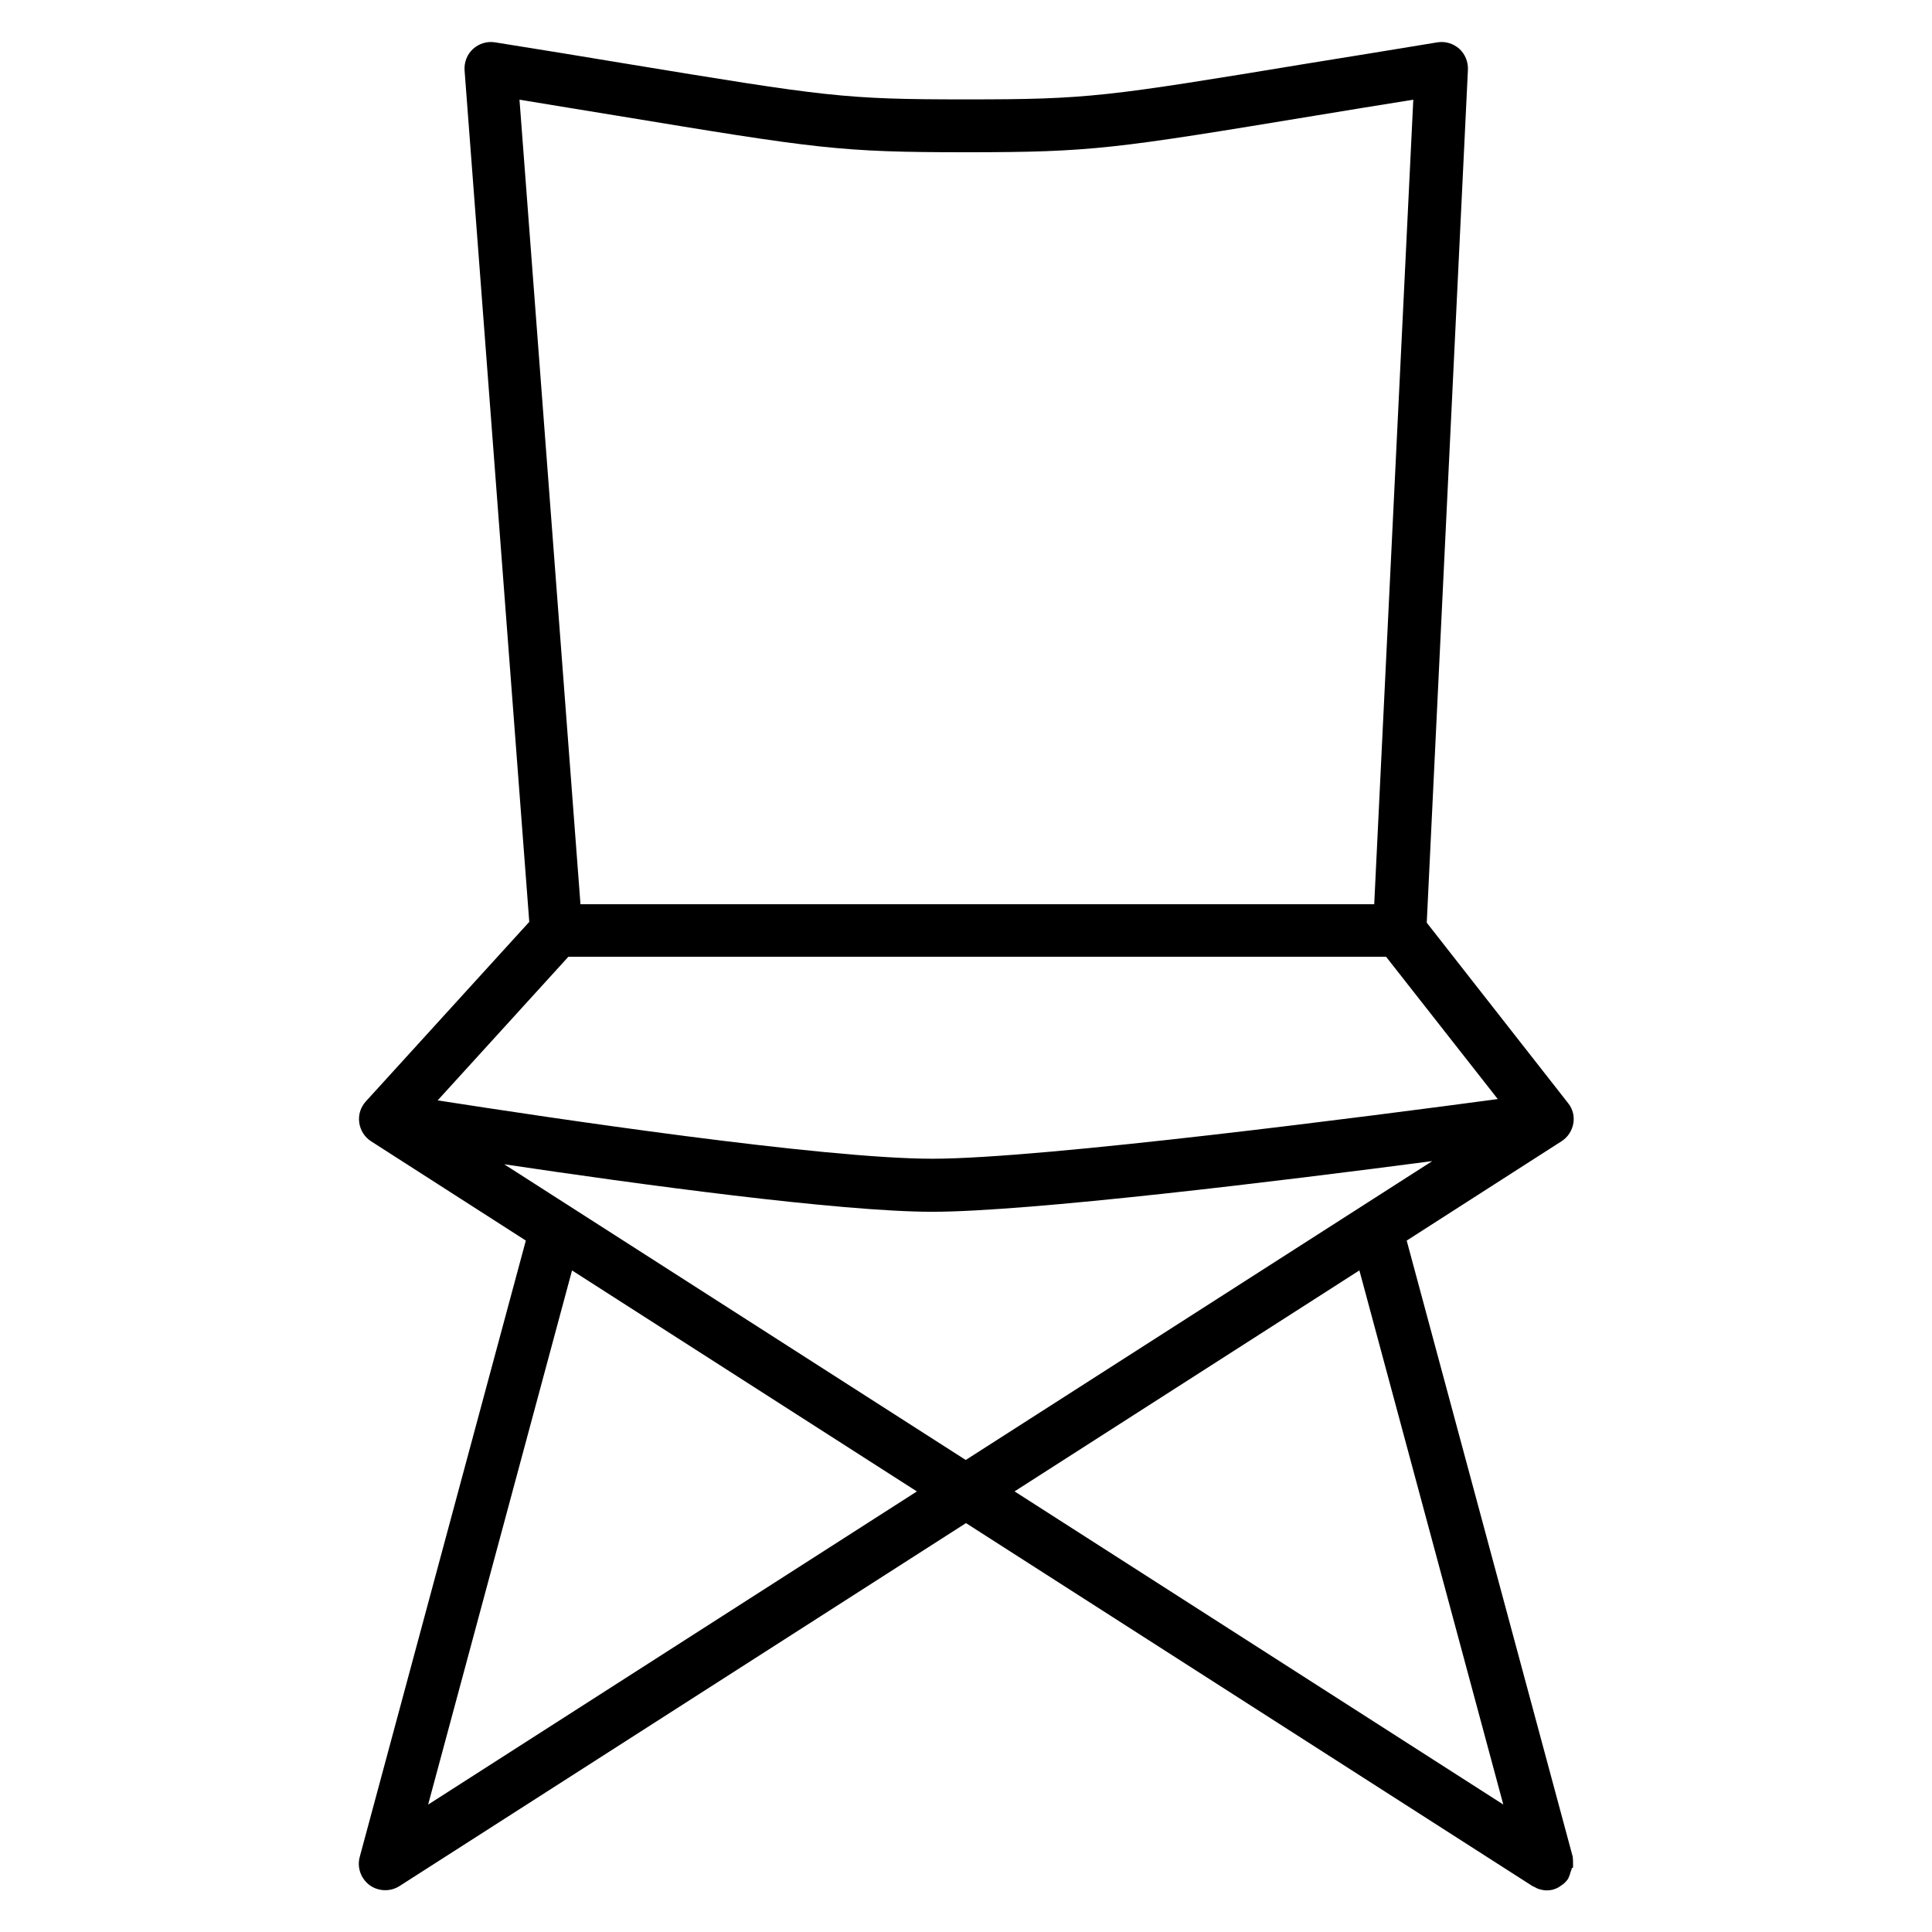
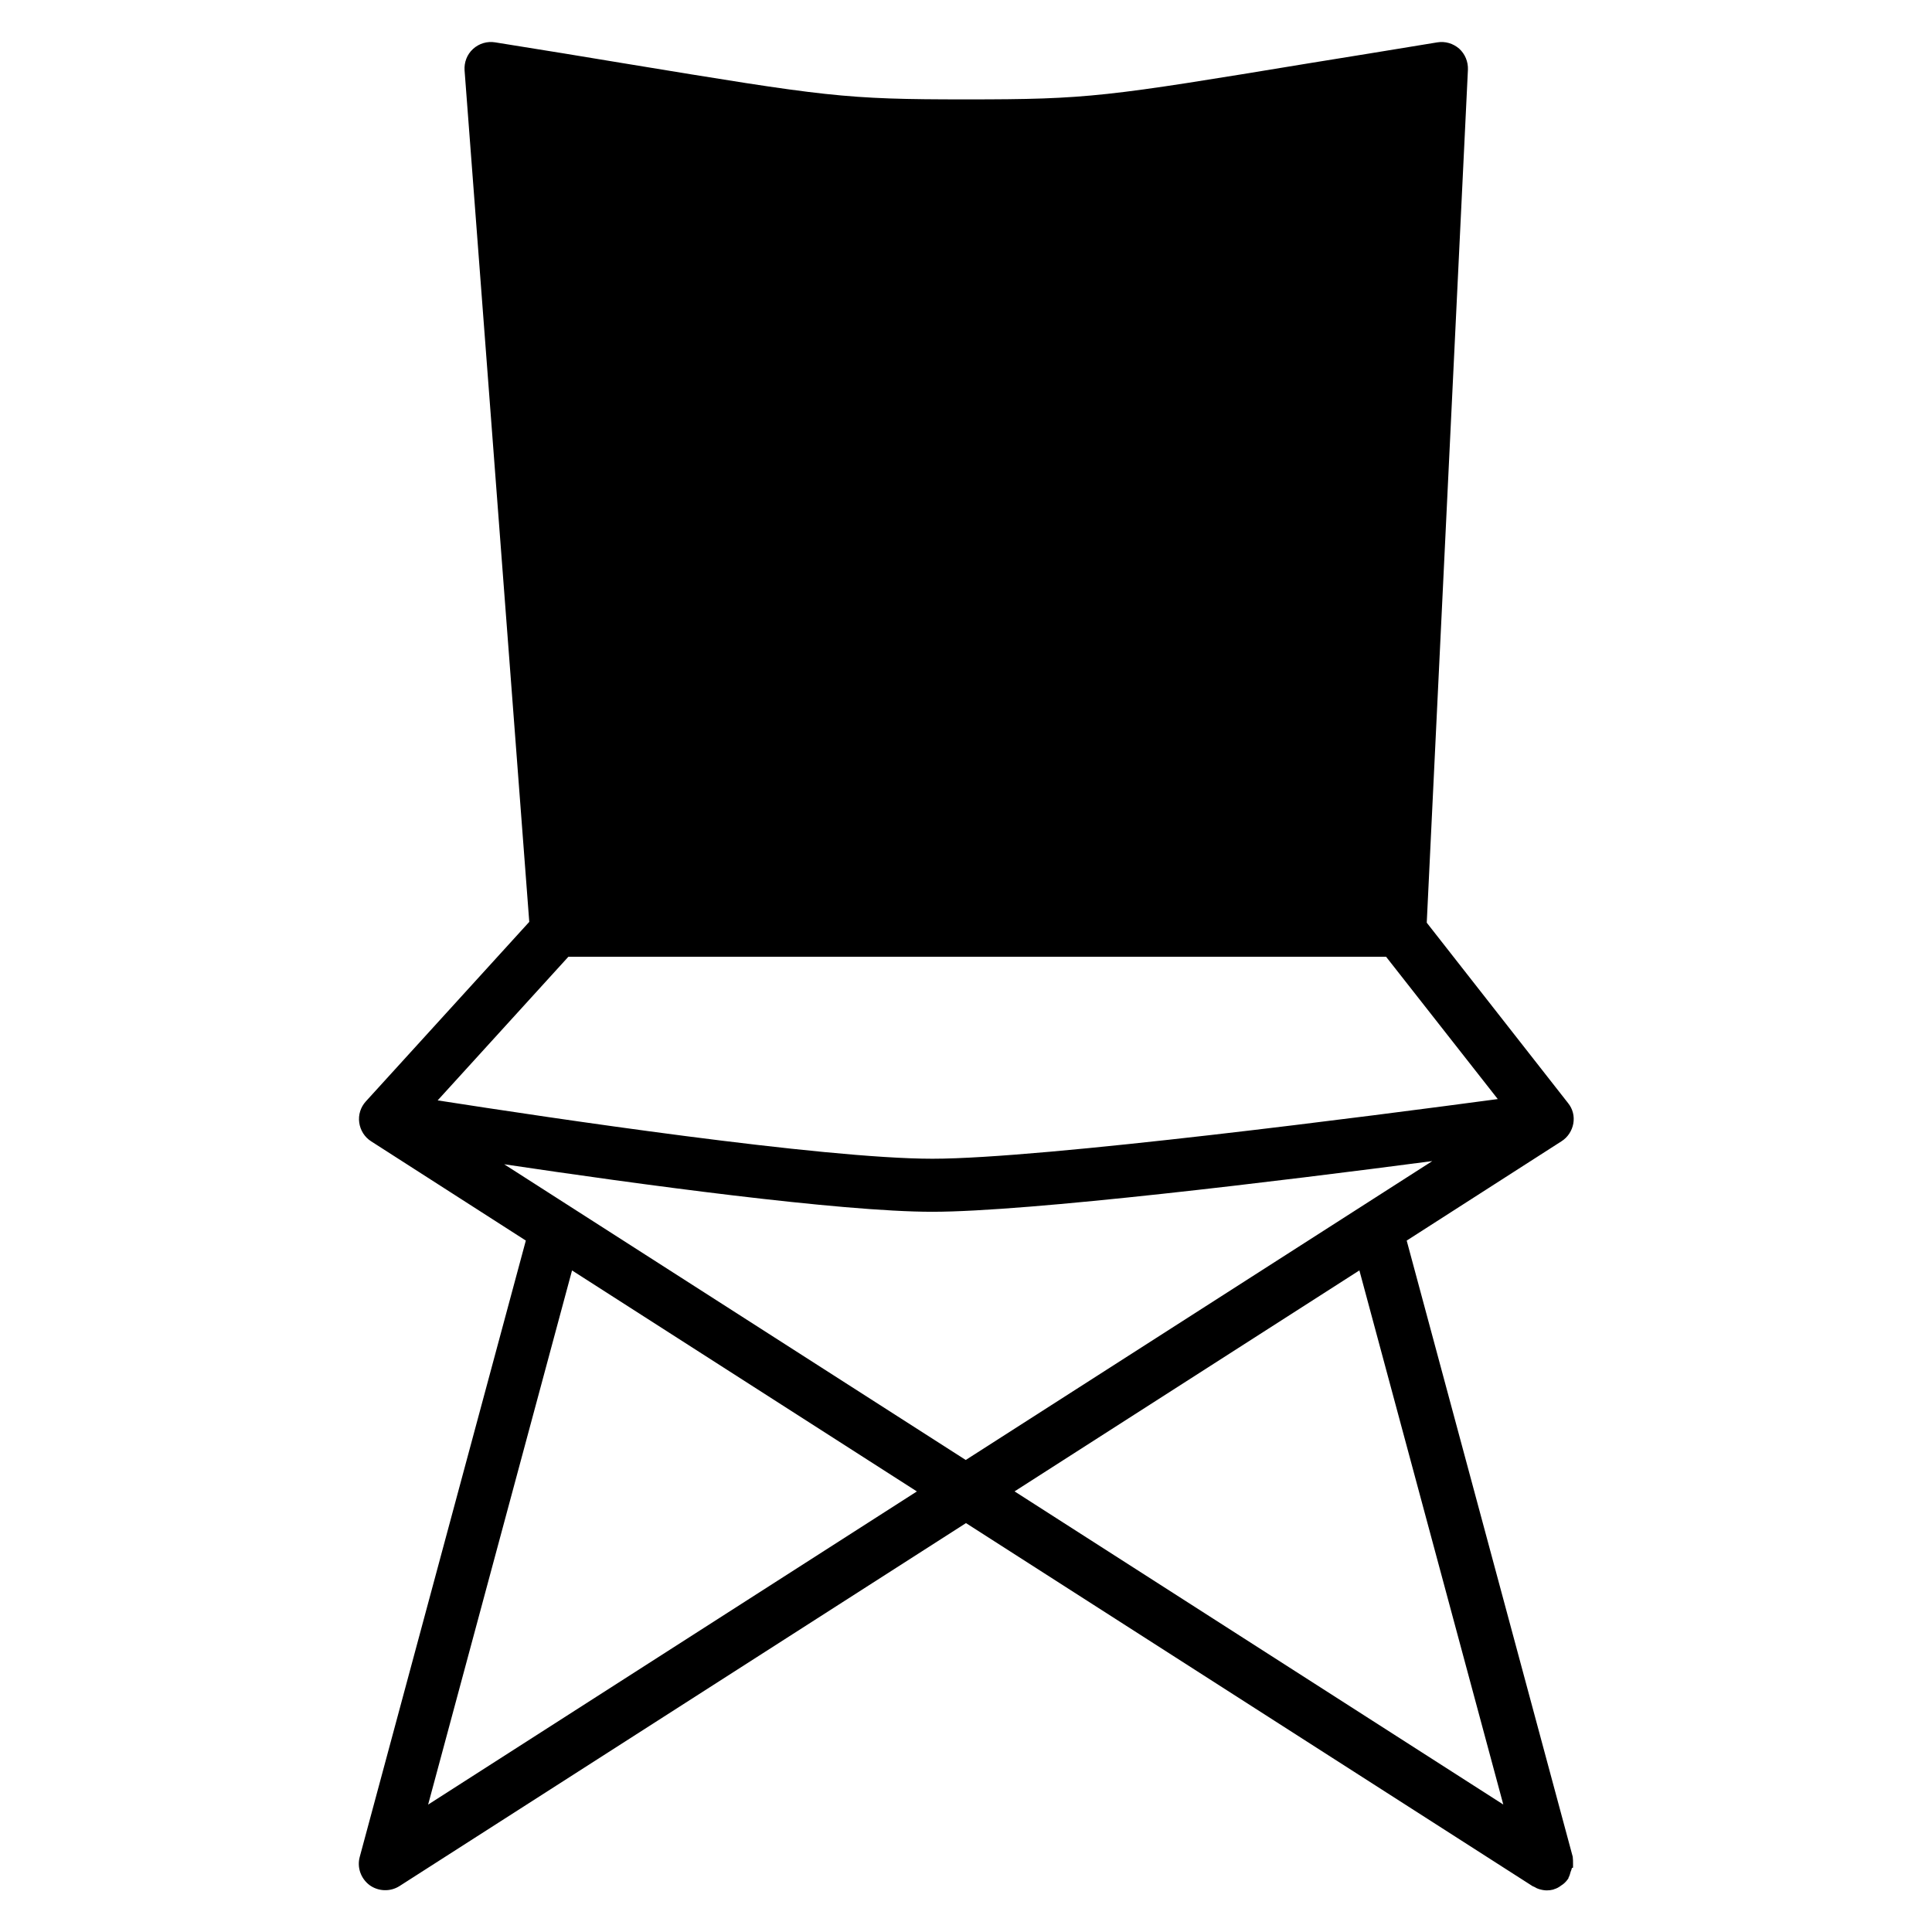
<svg xmlns="http://www.w3.org/2000/svg" fill="#000000" width="800px" height="800px" version="1.1" viewBox="144 144 512 512">
-   <path d="m560.87 638.96v-1.121c0-0.559 0-1.121-0.07-1.609v-0.141l-44.012-163.32 41.004-26.309c1.68-1.051 2.801-2.801 3.148-4.688 0.352-1.961-0.141-3.918-1.398-5.457l-37.438-47.793 10.914-226.09c0.07-2.098-0.77-4.129-2.309-5.527-1.609-1.398-3.707-2.027-5.809-1.68-13.156 2.168-24.352 3.988-33.938 5.527-53.949 8.887-58.359 9.586-90.895 9.586-32.539 0-36.875-0.699-90.895-9.586-9.656-1.609-20.781-3.43-33.938-5.527-2.098-0.352-4.269 0.281-5.879 1.75s-2.379 3.57-2.238 5.668l17.145 225.66-43.312 47.582c-1.398 1.539-2.027 3.57-1.75 5.598 0.281 2.027 1.398 3.848 3.148 4.969l41.004 26.309-44.012 163.32c-0.77 2.801 0.281 5.738 2.59 7.488 2.309 1.68 5.457 1.82 7.906 0.281l150.16-96.215 150.16 96.215s0.699 0.281 0.98 0.488c0.211 0.07 0.418 0.211 0.699 0.281 0.699 0.211 1.398 0.352 2.098 0.352 0.559 0 1.121-0.07 1.68-0.211 0 0 0.07 0 0.141-0.07 0.77-0.211 1.398-0.559 2.027-1.051 0.141-0.07 0.281-0.211 0.418-0.281 0.559-0.418 1.051-0.98 1.469-1.609v-0.141c0.281-0.488 0.418-0.98 0.559-1.539 0.141-0.352 0.281-0.699 0.352-1.051zm-279.2-468.54c9.445 1.539 17.773 2.938 25.191 4.129 53.879 8.887 59.547 9.797 93.137 9.797 33.586 0 39.254-0.91 93.137-9.797 7.488-1.258 15.883-2.59 25.402-4.129l-10.355 213.21h-210.35zm12.945 227.13h216.71l29.598 37.715c-32.398 4.34-120.56 15.812-149.81 15.812s-101.46-10.848-131.13-15.465l34.707-38.137zm-37.156 224.68 38.137-141.55 91.387 58.566-129.52 82.988zm20.152-169.69c35.125 5.246 89.008 12.594 113.43 12.594 25.68 0 92.574-8.188 132.53-13.434l-123.64 79.211zm226.64 28.129 38.137 141.55-129.52-82.988 91.387-58.566z" />
+   <path d="m560.87 638.96v-1.121c0-0.559 0-1.121-0.07-1.609v-0.141l-44.012-163.32 41.004-26.309c1.68-1.051 2.801-2.801 3.148-4.688 0.352-1.961-0.141-3.918-1.398-5.457l-37.438-47.793 10.914-226.09c0.07-2.098-0.77-4.129-2.309-5.527-1.609-1.398-3.707-2.027-5.809-1.68-13.156 2.168-24.352 3.988-33.938 5.527-53.949 8.887-58.359 9.586-90.895 9.586-32.539 0-36.875-0.699-90.895-9.586-9.656-1.609-20.781-3.43-33.938-5.527-2.098-0.352-4.269 0.281-5.879 1.75s-2.379 3.57-2.238 5.668l17.145 225.66-43.312 47.582c-1.398 1.539-2.027 3.57-1.75 5.598 0.281 2.027 1.398 3.848 3.148 4.969l41.004 26.309-44.012 163.32c-0.77 2.801 0.281 5.738 2.59 7.488 2.309 1.68 5.457 1.82 7.906 0.281l150.16-96.215 150.16 96.215s0.699 0.281 0.98 0.488c0.211 0.07 0.418 0.211 0.699 0.281 0.699 0.211 1.398 0.352 2.098 0.352 0.559 0 1.121-0.07 1.68-0.211 0 0 0.07 0 0.141-0.07 0.77-0.211 1.398-0.559 2.027-1.051 0.141-0.07 0.281-0.211 0.418-0.281 0.559-0.418 1.051-0.98 1.469-1.609v-0.141c0.281-0.488 0.418-0.98 0.559-1.539 0.141-0.352 0.281-0.699 0.352-1.051zm-279.2-468.54c9.445 1.539 17.773 2.938 25.191 4.129 53.879 8.887 59.547 9.797 93.137 9.797 33.586 0 39.254-0.91 93.137-9.797 7.488-1.258 15.883-2.59 25.402-4.129h-210.35zm12.945 227.13h216.71l29.598 37.715c-32.398 4.34-120.56 15.812-149.81 15.812s-101.46-10.848-131.13-15.465l34.707-38.137zm-37.156 224.68 38.137-141.55 91.387 58.566-129.52 82.988zm20.152-169.69c35.125 5.246 89.008 12.594 113.43 12.594 25.68 0 92.574-8.188 132.53-13.434l-123.64 79.211zm226.64 28.129 38.137 141.55-129.52-82.988 91.387-58.566z" />
</svg>